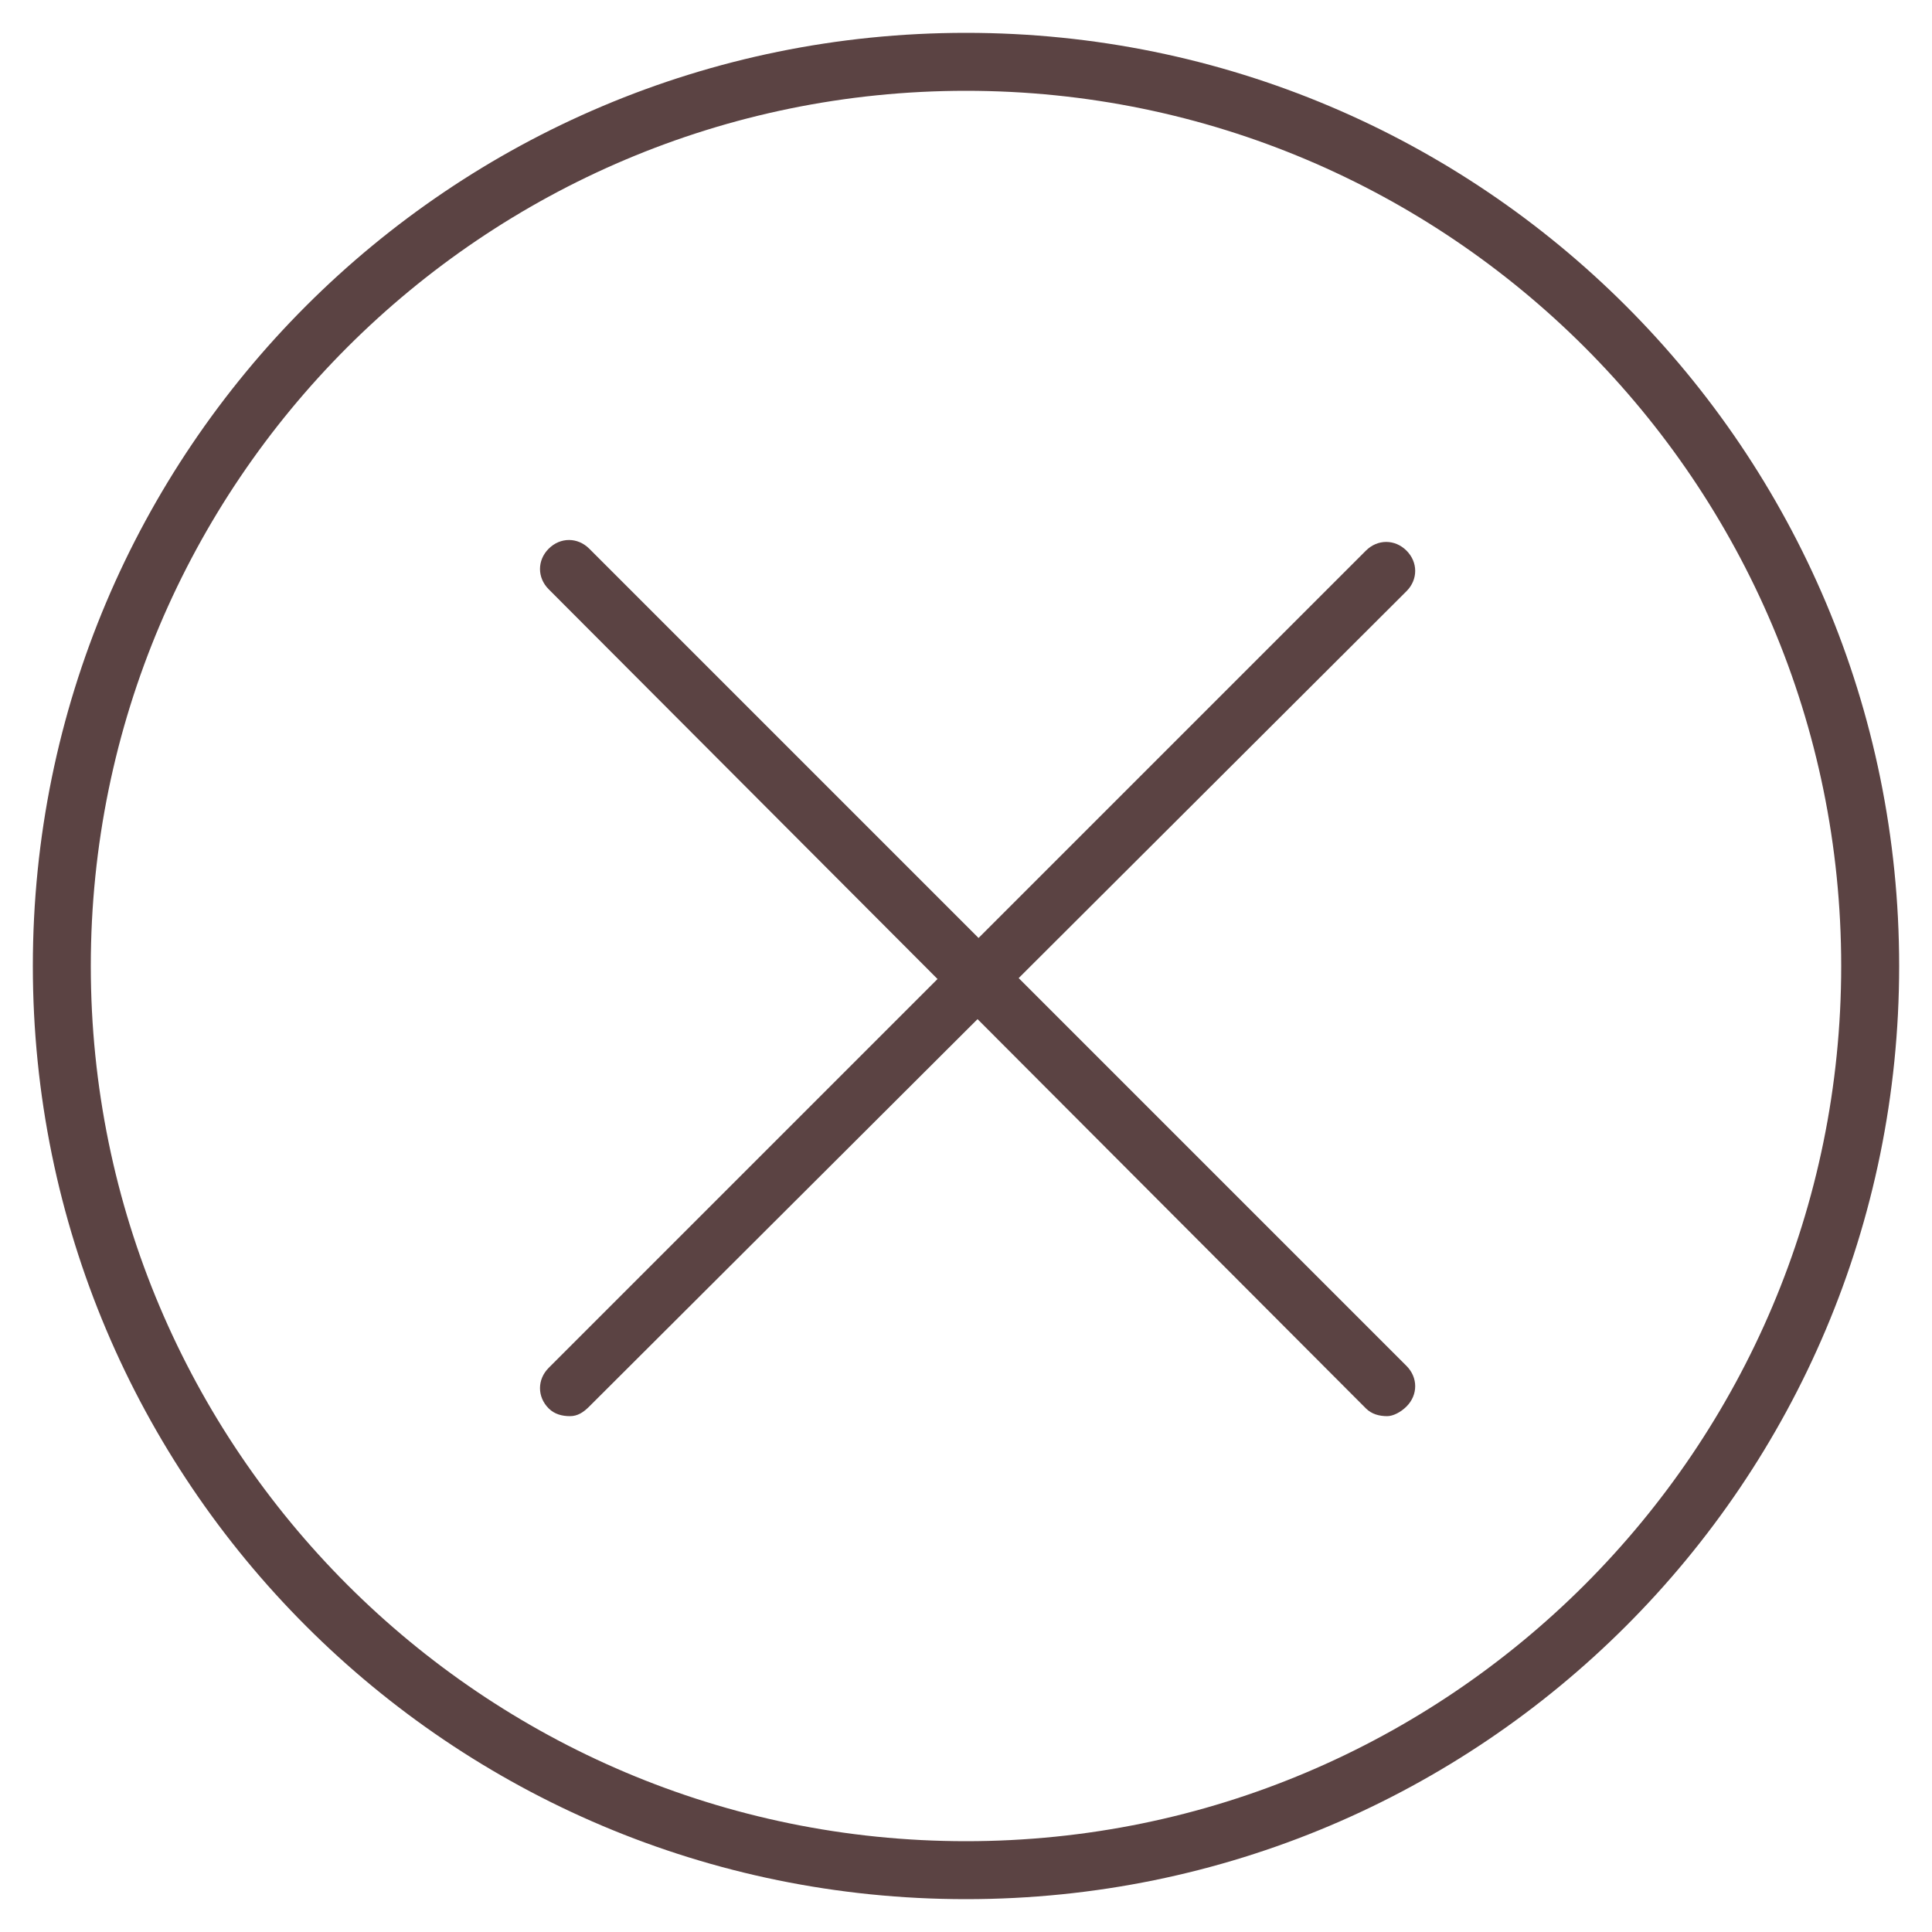
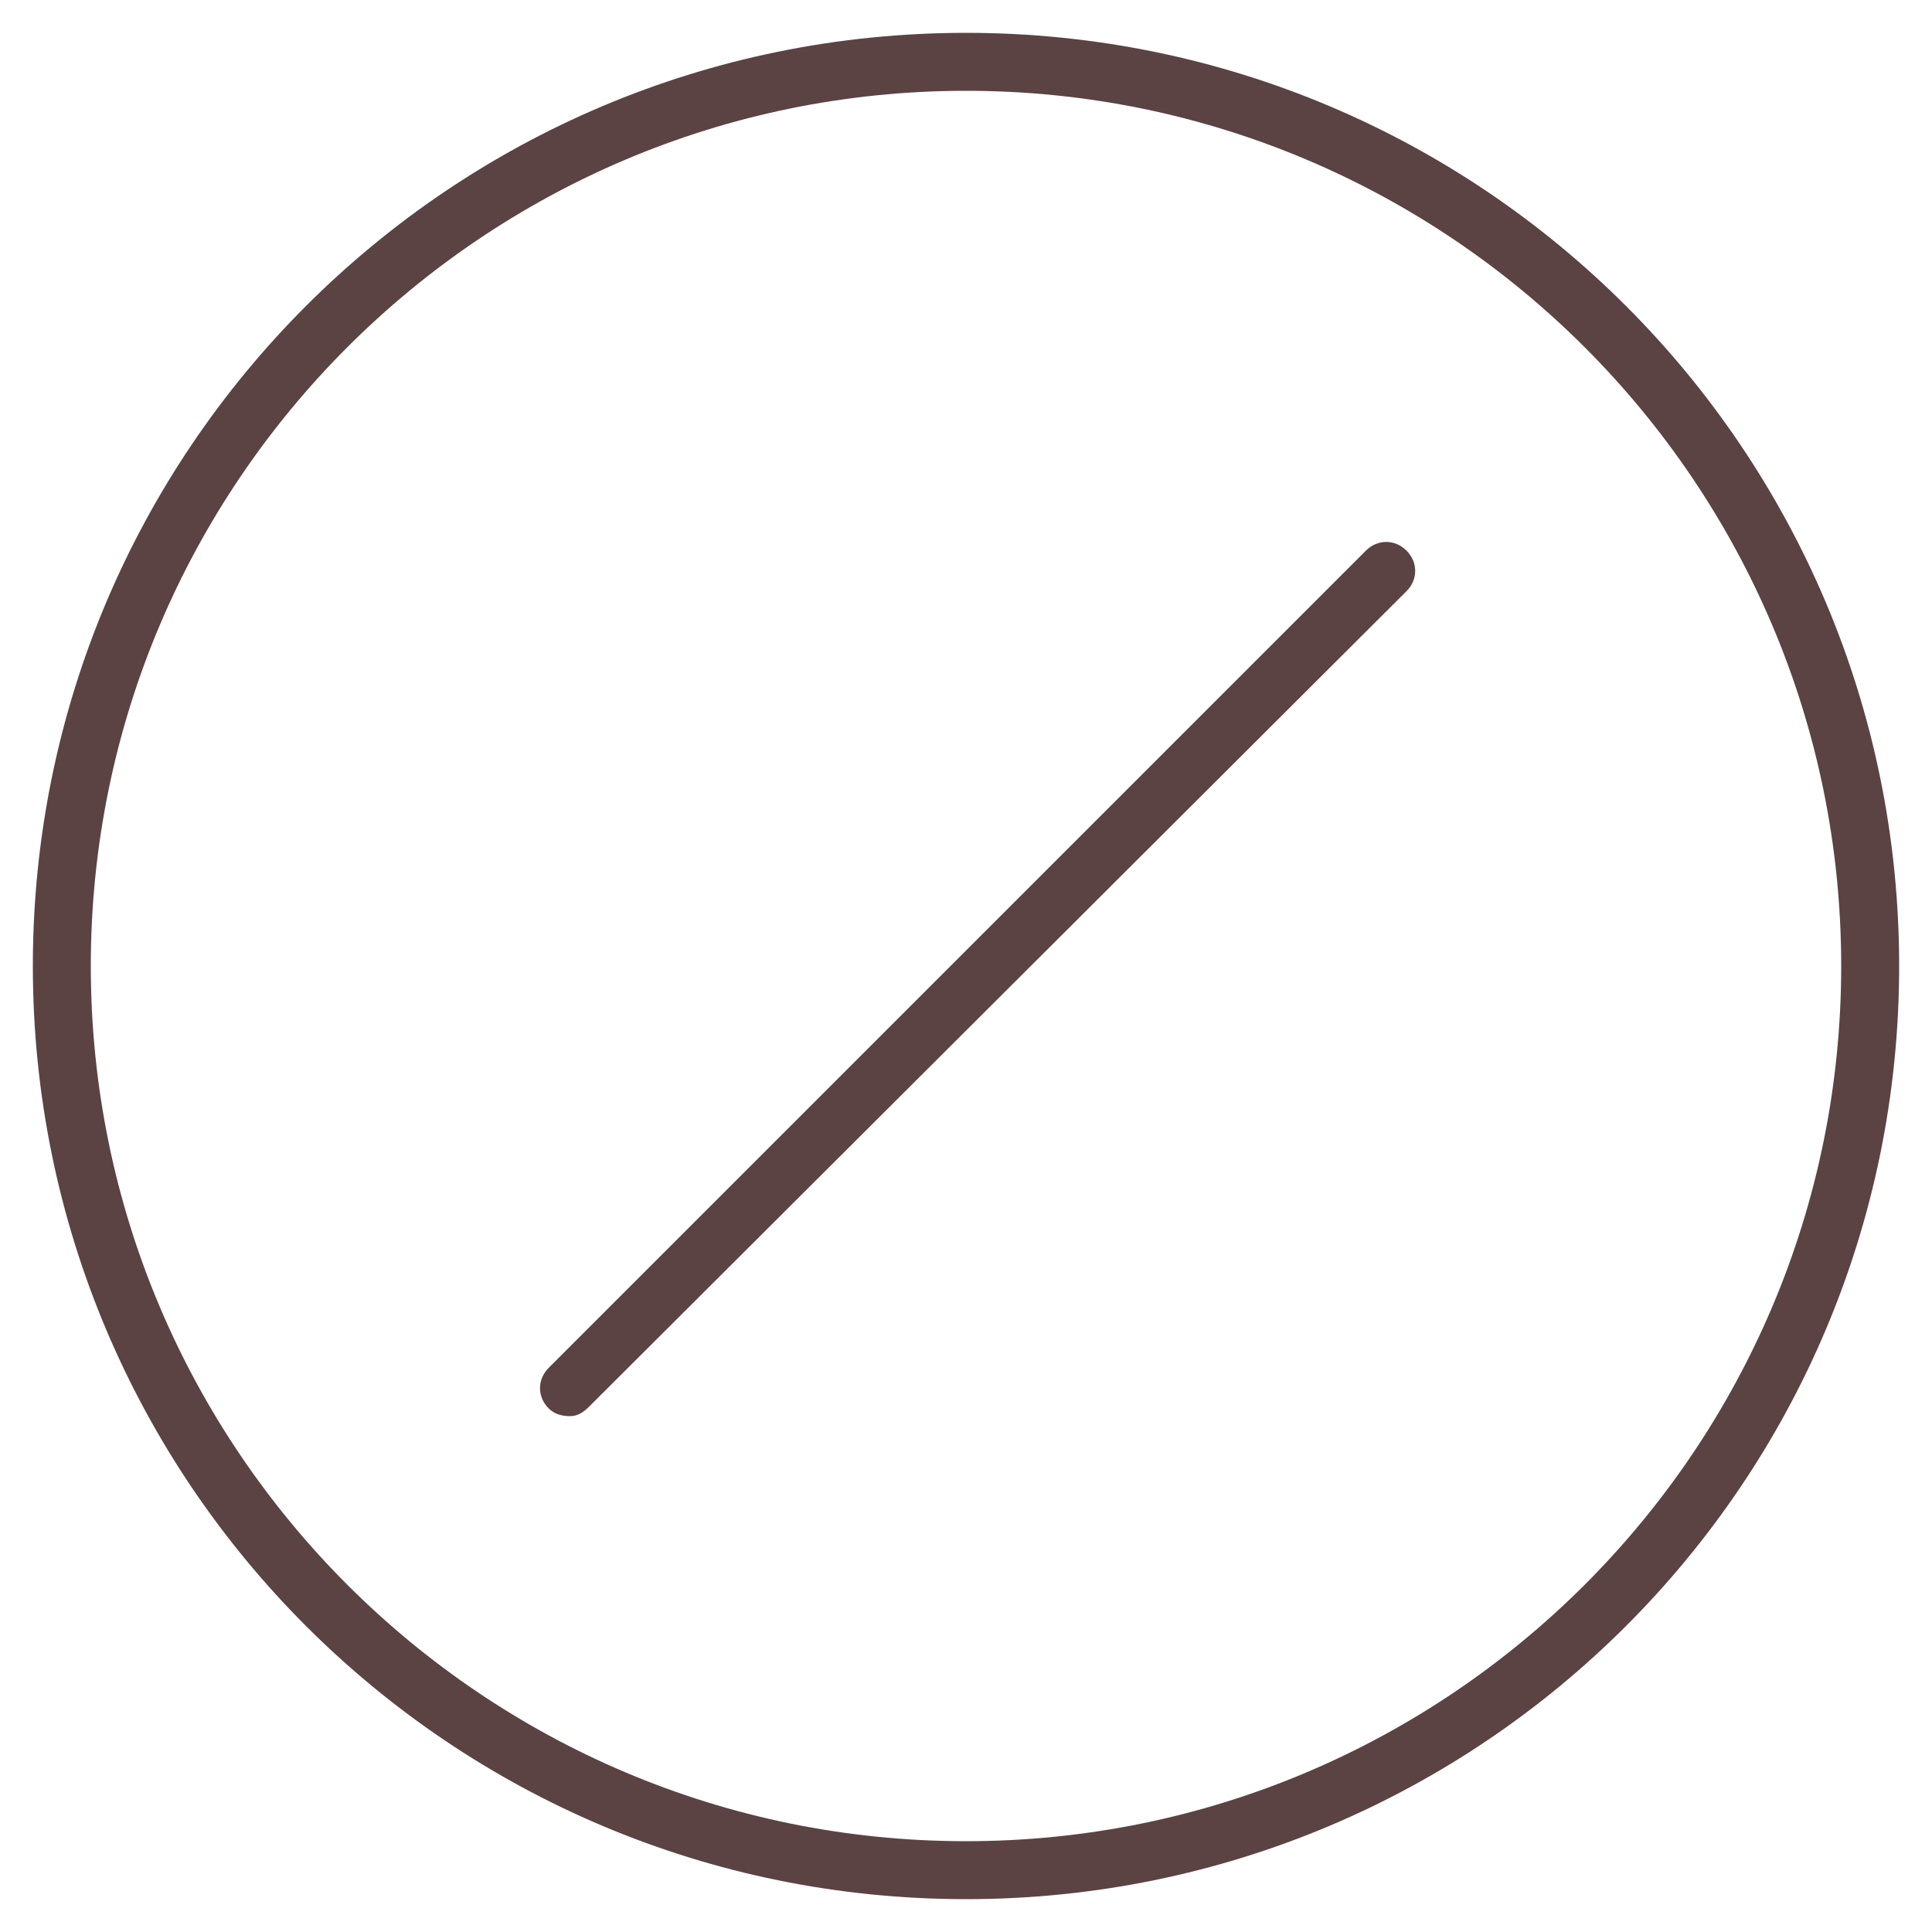
<svg xmlns="http://www.w3.org/2000/svg" version="1.1" id="Layer_2" x="0px" y="0px" viewBox="0 0 100 100" style="enable-background:new 0 0 100 100;" xml:space="preserve">
  <style type="text/css">
	.st0{fill:#5B4343;}
</style>
  <g>
    <path class="st0" d="M50,4.7C75,4.7,95.3,25,95.3,50S75,95.3,50,95.3S4.7,75,4.7,50S25,4.7,50,4.7 M50,1.7   C23.3,1.7,1.7,23.3,1.7,50S23.3,98.3,50,98.3S98.3,76.7,98.3,50S76.7,1.7,50,1.7L50,1.7z" />
  </g>
  <g>
-     <path class="st0" d="M71.8,73.3c-0.4,0-0.8-0.1-1.1-0.4L28.4,30.5c-0.6-0.6-0.6-1.5,0-2.1c0.6-0.6,1.5-0.6,2.1,0l42.3,42.3   c0.6,0.6,0.6,1.5,0,2.1C72.5,73.1,72.1,73.3,71.8,73.3z" />
-   </g>
+     </g>
  <g>
    <path class="st0" d="M29.5,73.3c-0.4,0-0.8-0.1-1.1-0.4c-0.6-0.6-0.6-1.5,0-2.1l42.3-42.3c0.6-0.6,1.5-0.6,2.1,0   c0.6,0.6,0.6,1.5,0,2.1L30.5,72.8C30.2,73.1,29.9,73.3,29.5,73.3z" />
  </g>
</svg>